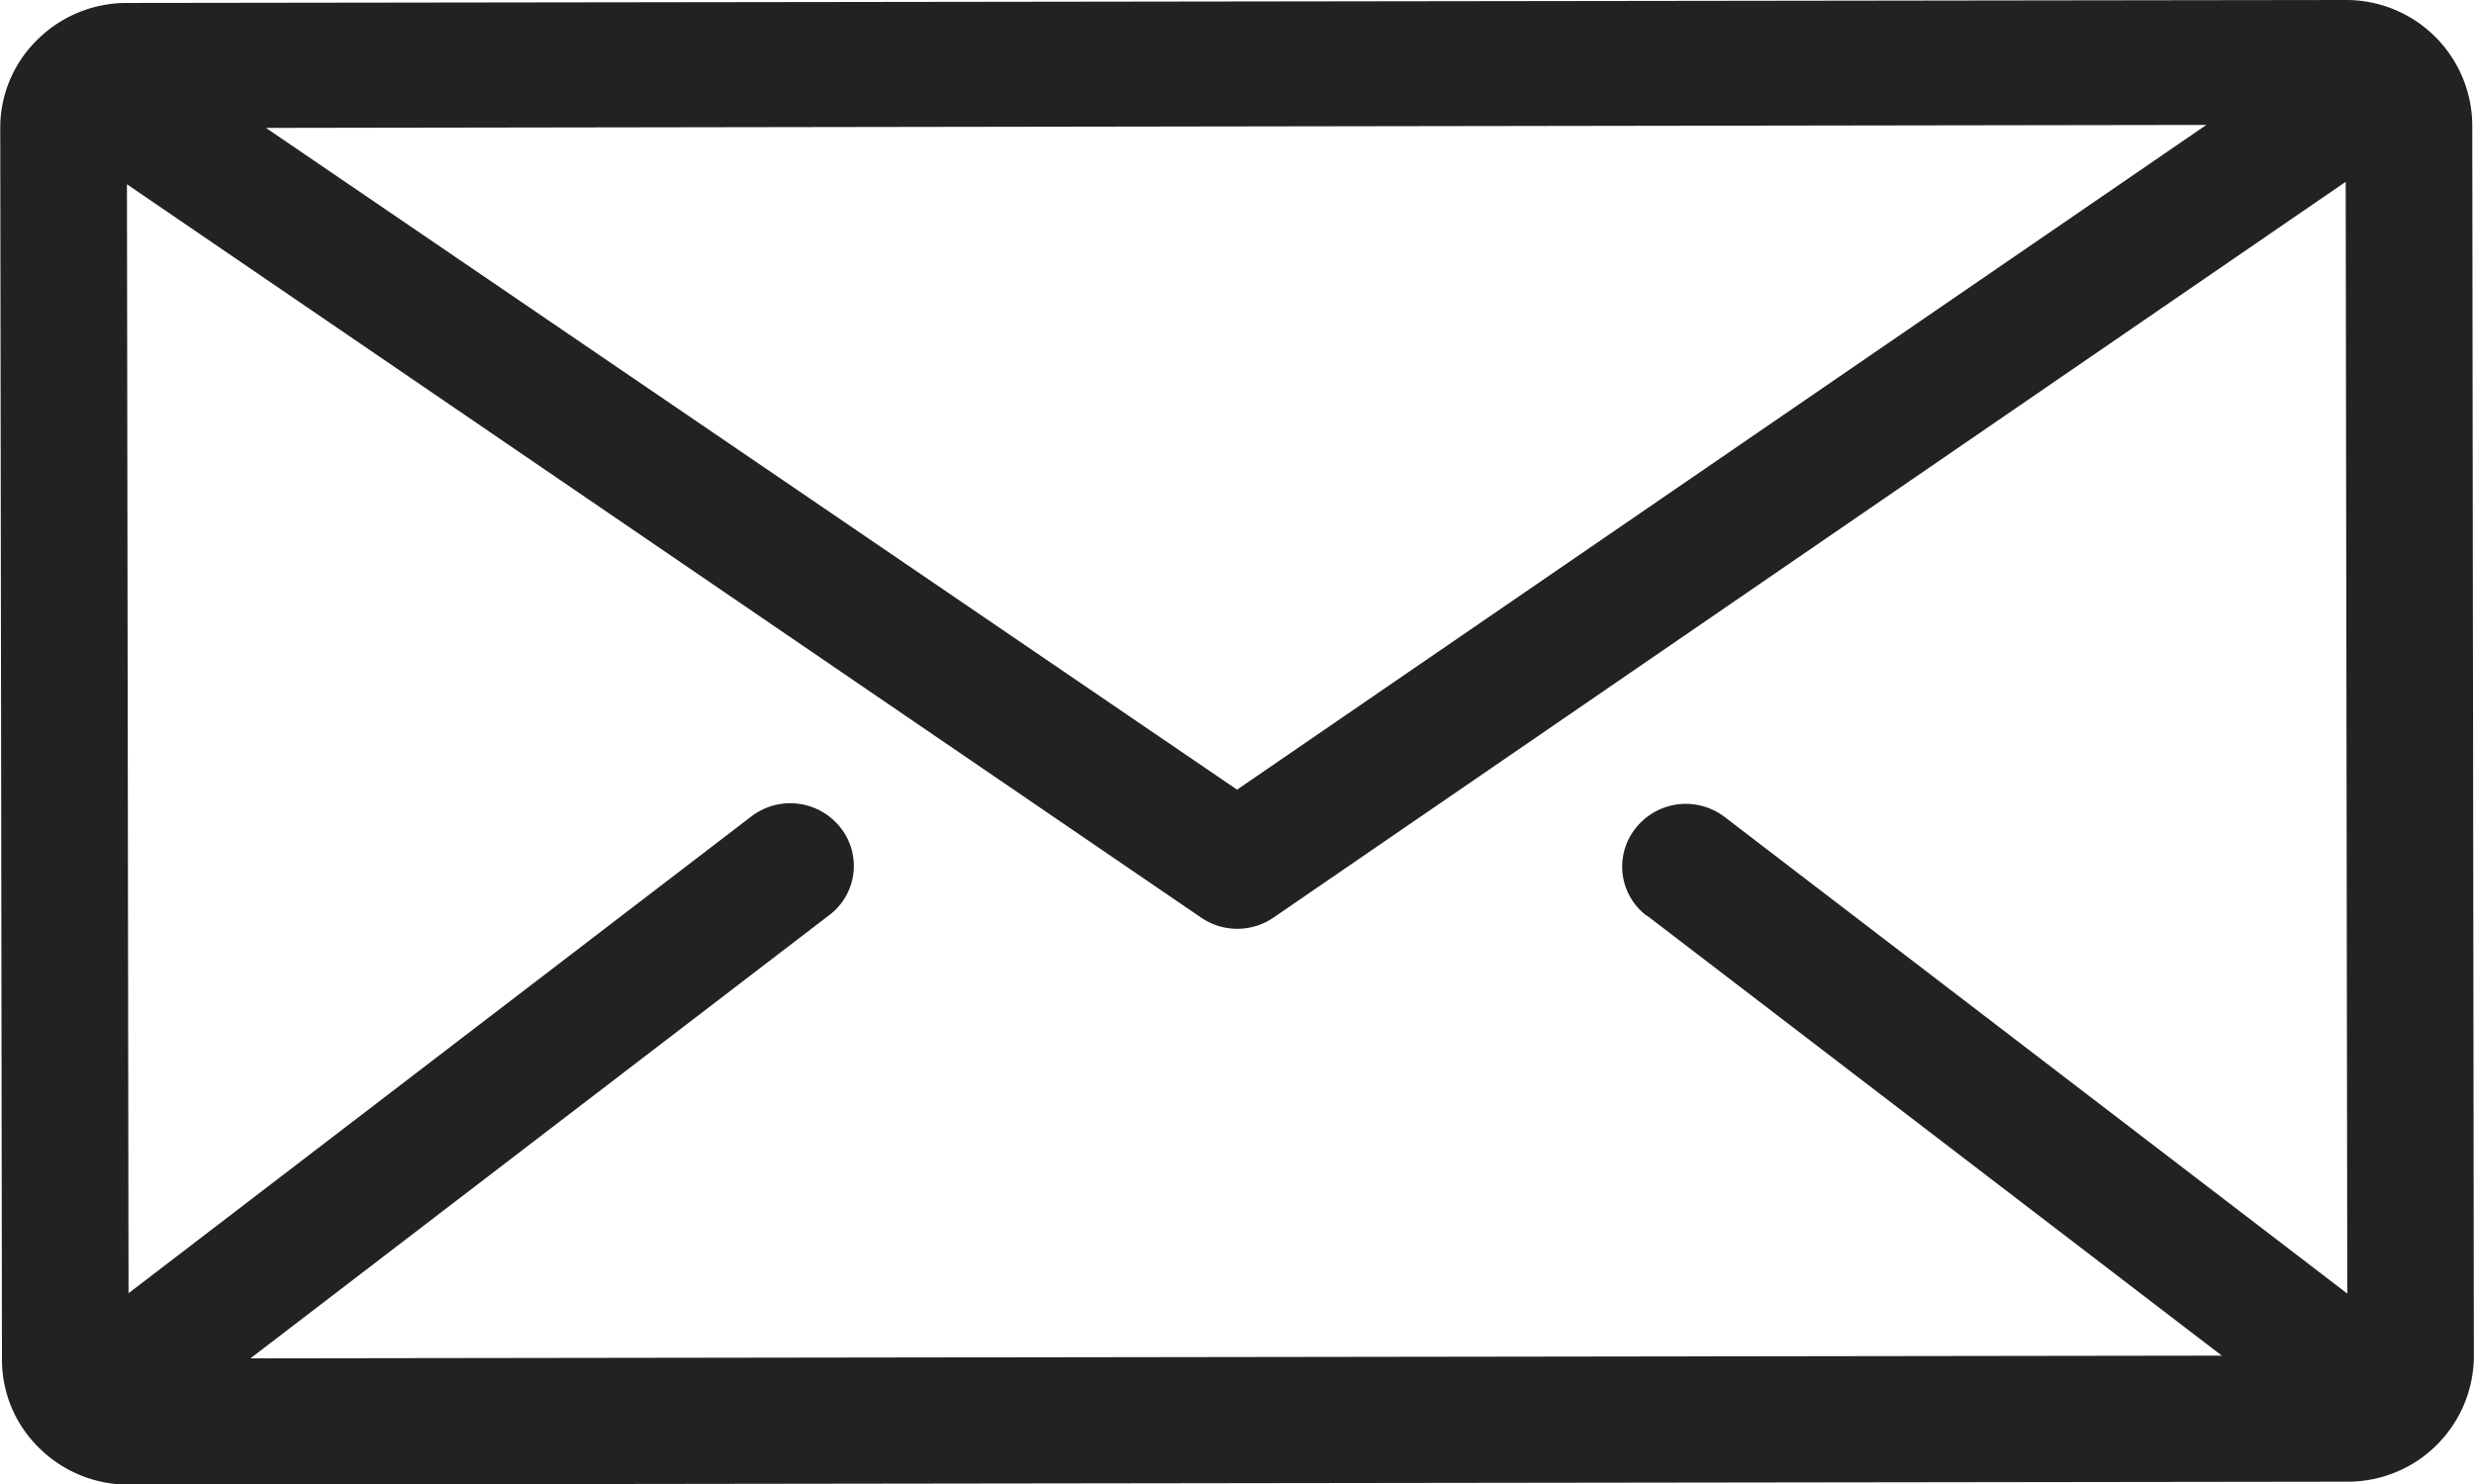
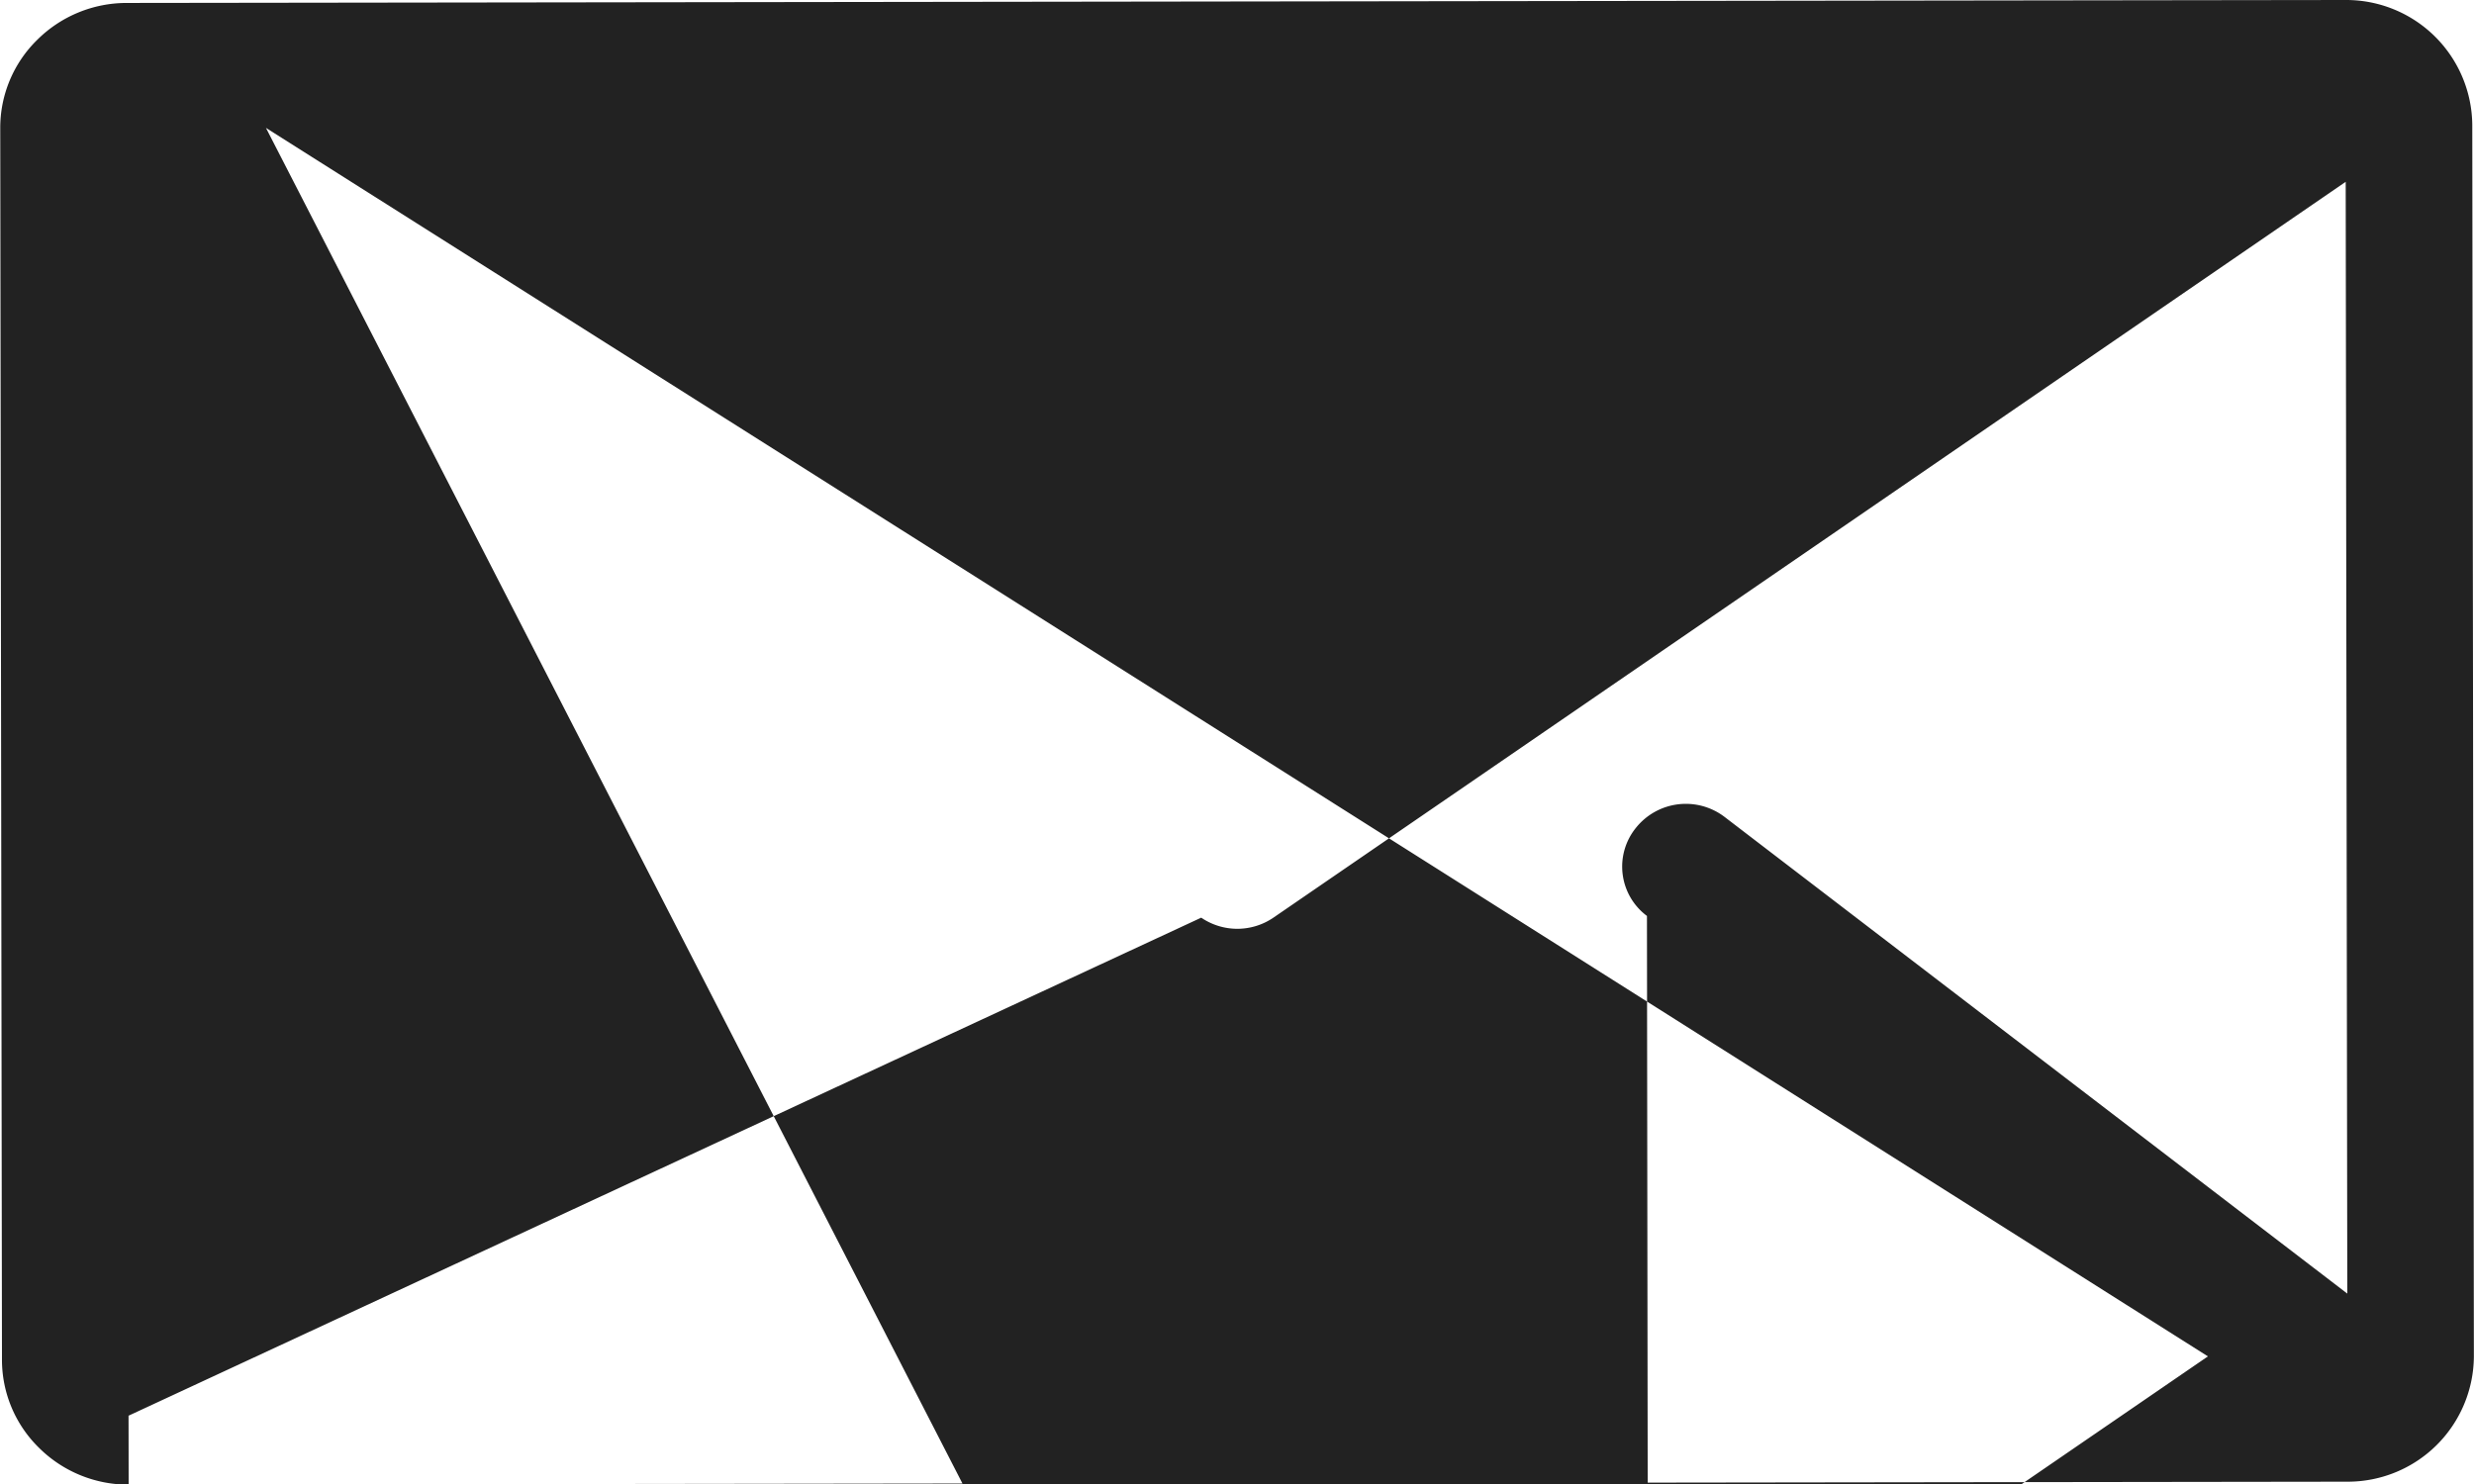
<svg xmlns="http://www.w3.org/2000/svg" id="envelope" width="20.093" height="12.056" viewBox="0 0 20.093 12.056">
  <g id="グループ_53" data-name="グループ 53">
-     <path id="パス_51" data-name="パス 51" d="M20.079,101.46a1.024,1.024,0,0,0-1.029-1.015h0l-18.021.024a1.029,1.029,0,0,0-.727.3,1,1,0,0,0-.3.719l.014,10a1,1,0,0,0,.3.718,1.029,1.029,0,0,0,.727.3h0l18.021-.024a1.024,1.024,0,0,0,1.028-1.018Zm-2.16,0-7.872,5.4L2.16,101.484Zm-4.543,6.423,4.669,3.575-16.011.022,4.7-3.6a.5.5,0,0,0,.091-.713.519.519,0,0,0-.722-.09l-5.059,3.874-.013-9.009L9.756,107.9a.52.52,0,0,0,.586,0l8.709-5.978.013,9.032-5.057-3.872a.519.519,0,0,0-.722.09A.5.5,0,0,0,13.376,107.886Z" transform="translate(0 -100.445)" fill="#222" />
+     <path id="パス_51" data-name="パス 51" d="M20.079,101.46a1.024,1.024,0,0,0-1.029-1.015h0l-18.021.024a1.029,1.029,0,0,0-.727.3,1,1,0,0,0-.3.719l.014,10a1,1,0,0,0,.3.718,1.029,1.029,0,0,0,.727.3h0l18.021-.024a1.024,1.024,0,0,0,1.028-1.018m-2.16,0-7.872,5.4L2.16,101.484Zm-4.543,6.423,4.669,3.575-16.011.022,4.7-3.6a.5.5,0,0,0,.091-.713.519.519,0,0,0-.722-.09l-5.059,3.874-.013-9.009L9.756,107.9a.52.52,0,0,0,.586,0l8.709-5.978.013,9.032-5.057-3.872a.519.519,0,0,0-.722.09A.5.5,0,0,0,13.376,107.886Z" transform="translate(0 -100.445)" fill="#222" />
  </g>
</svg>